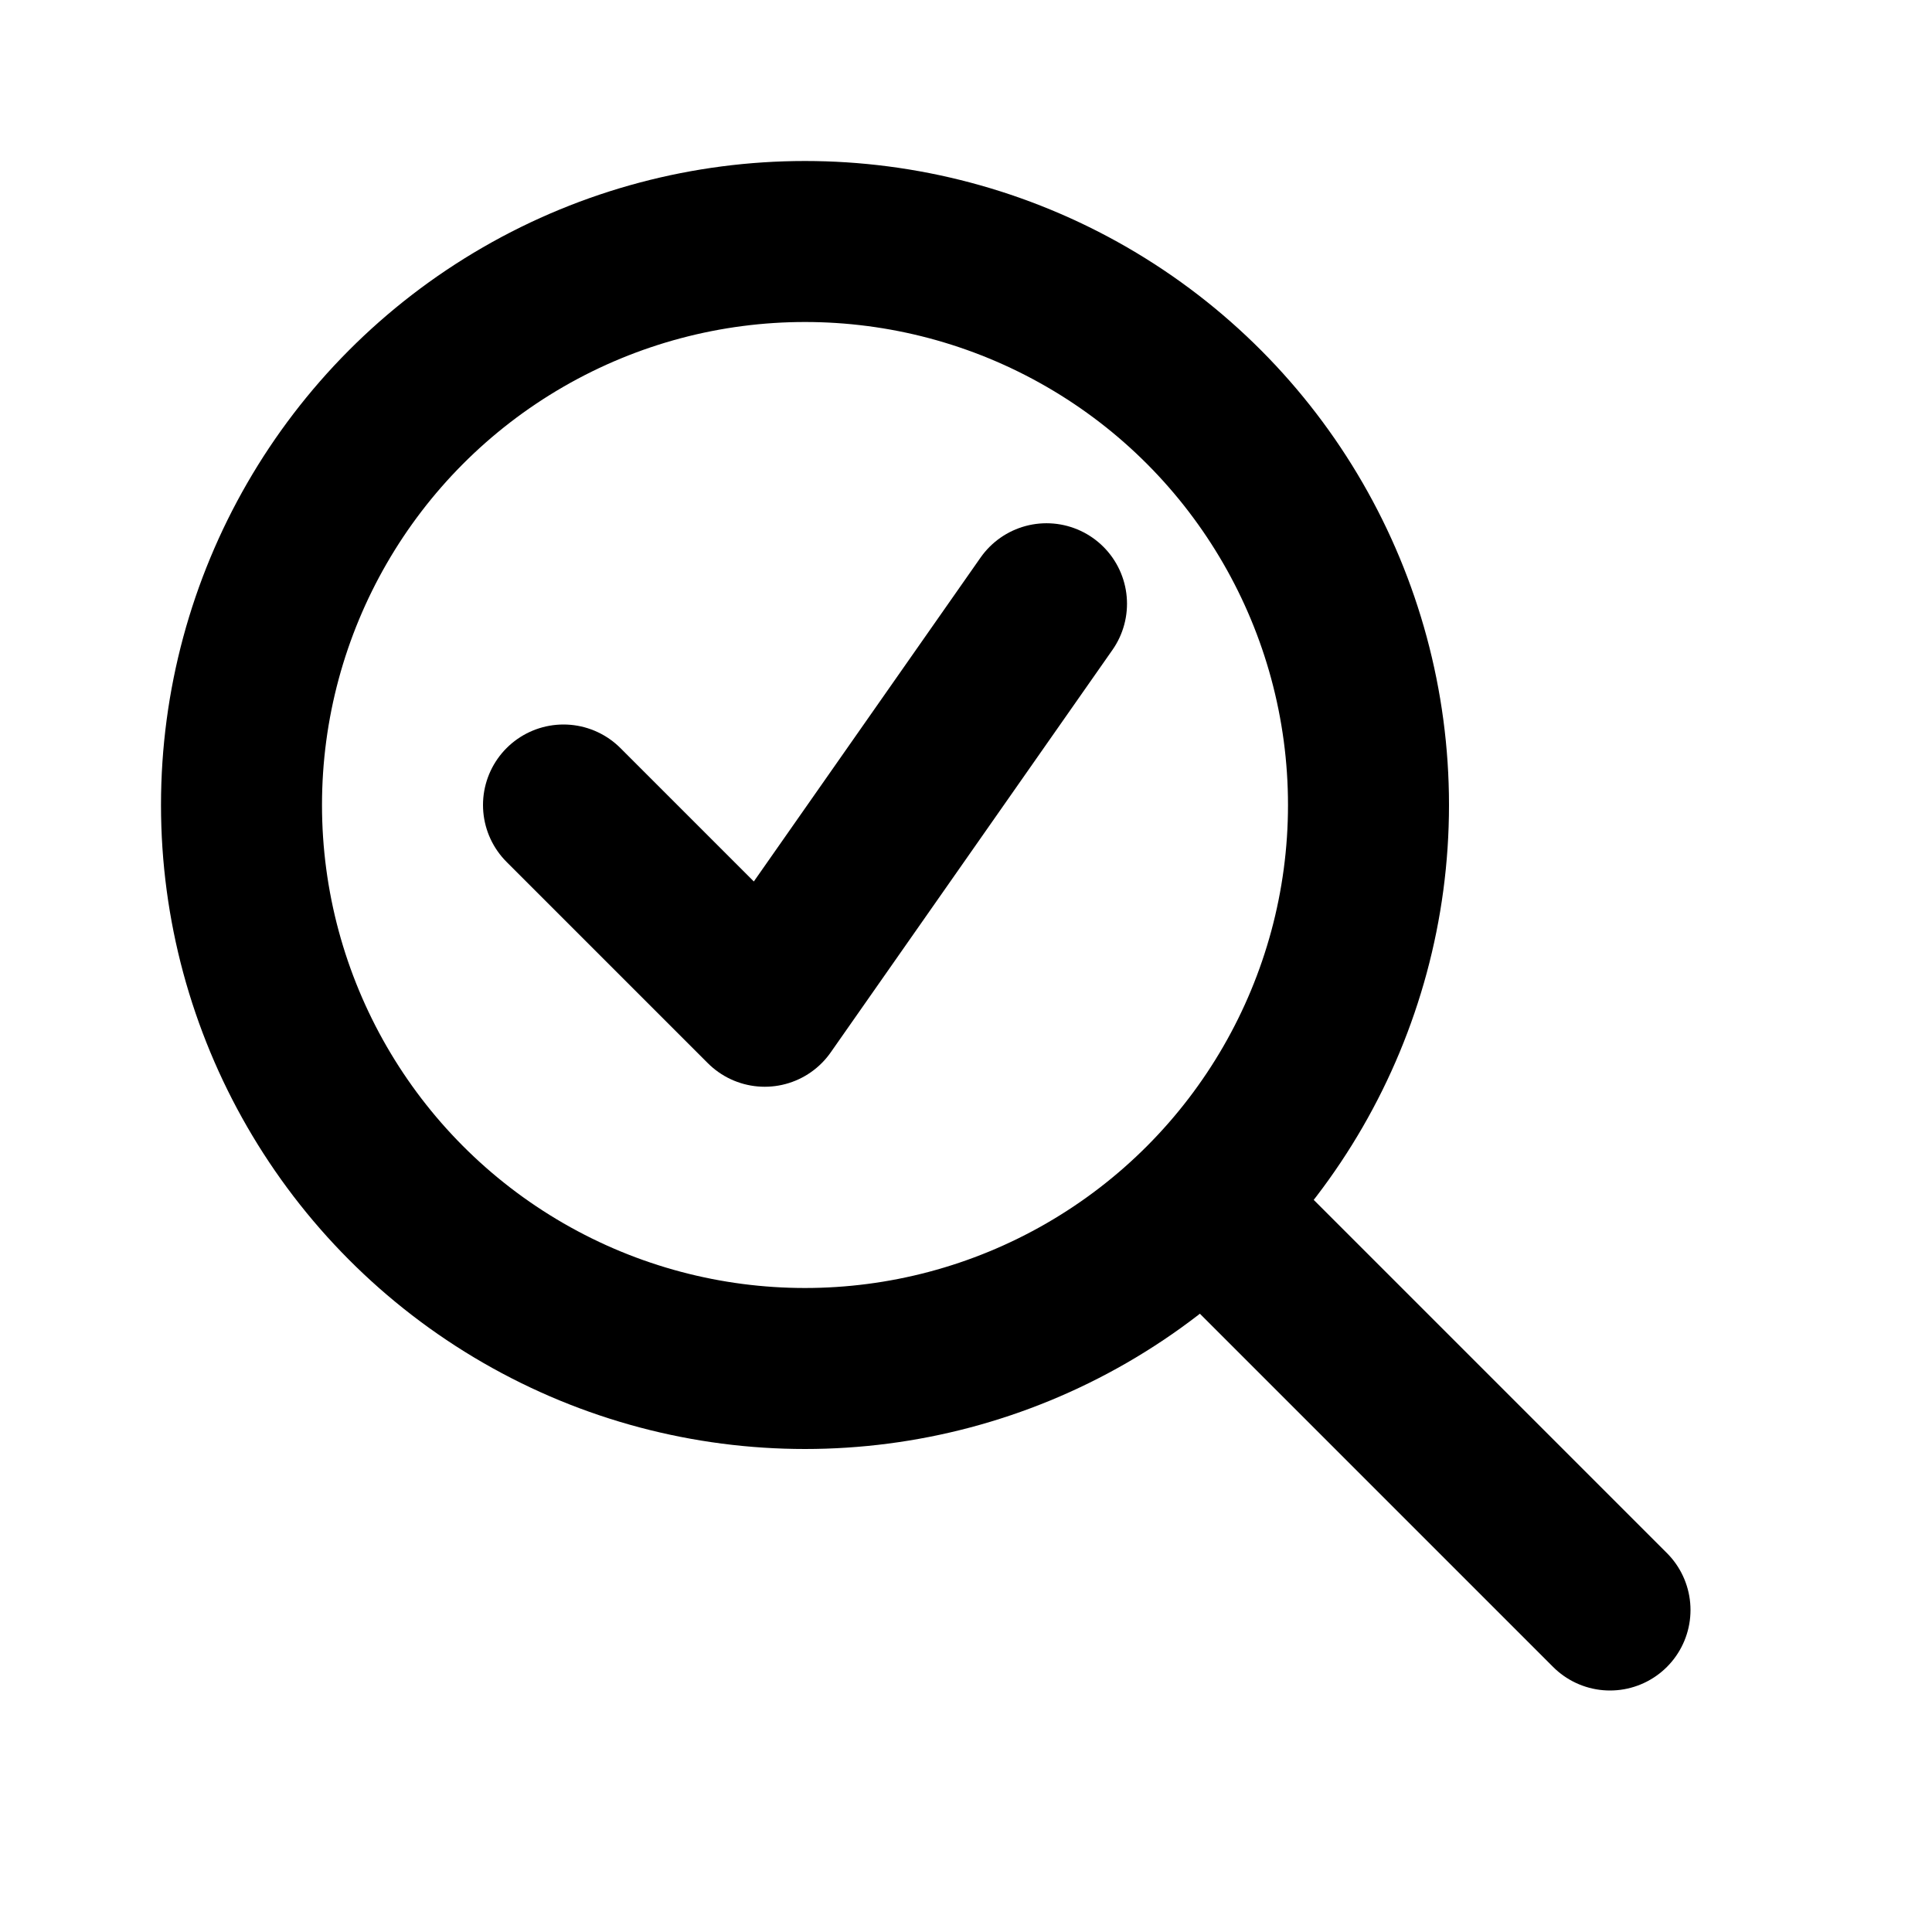
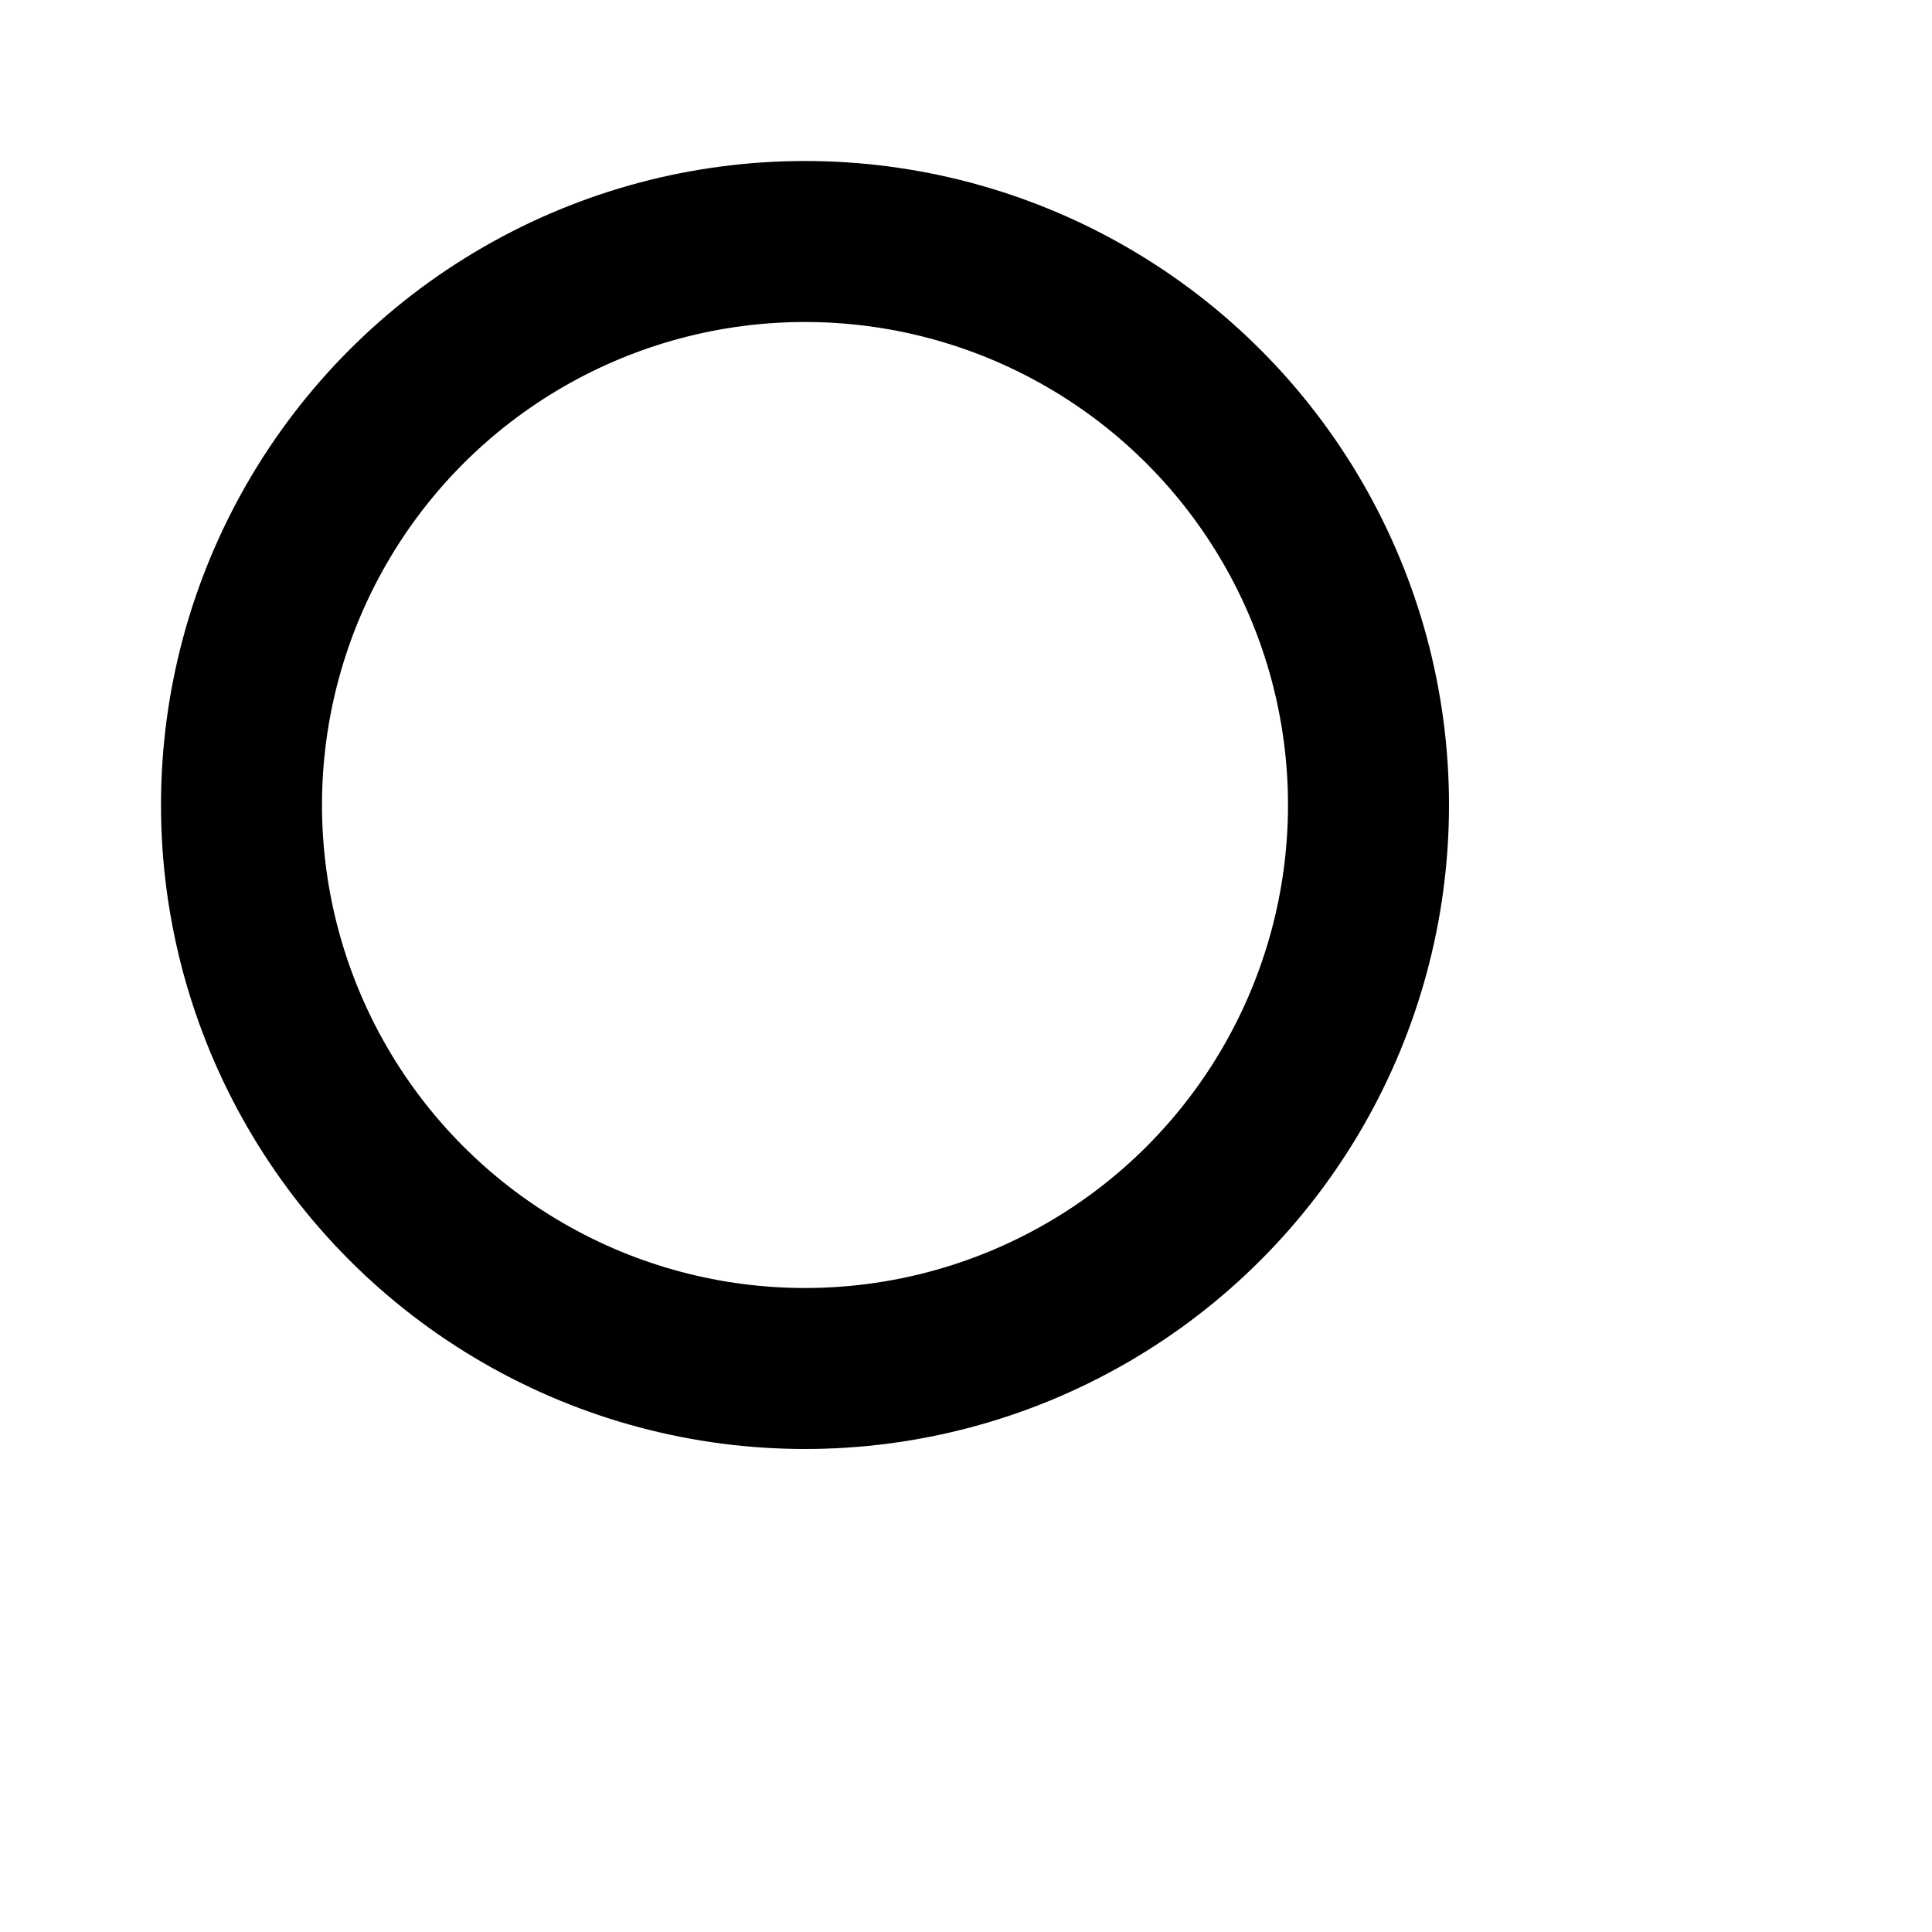
<svg xmlns="http://www.w3.org/2000/svg" width="24px" height="24px" viewBox="0 0 24 24" version="1.1">
  <title>icon-24_ search-yes</title>
  <g id="icon-24_-search-yes" stroke="none" stroke-width="1" fill="none" fill-rule="evenodd">
    <circle id="Oval" stroke="#000000" stroke-width="2" cx="10" cy="10" r="7" />
-     <polyline id="Path-59" stroke="#000000" stroke-width="2" stroke-linecap="round" stroke-linejoin="round" points="13 7.5 9.5 12.5 7 10" />
-     <line x1="20" y1="20" x2="15" y2="15" id="Path-14" stroke="#000000" stroke-width="2" stroke-linecap="round" />
  </g>
</svg>